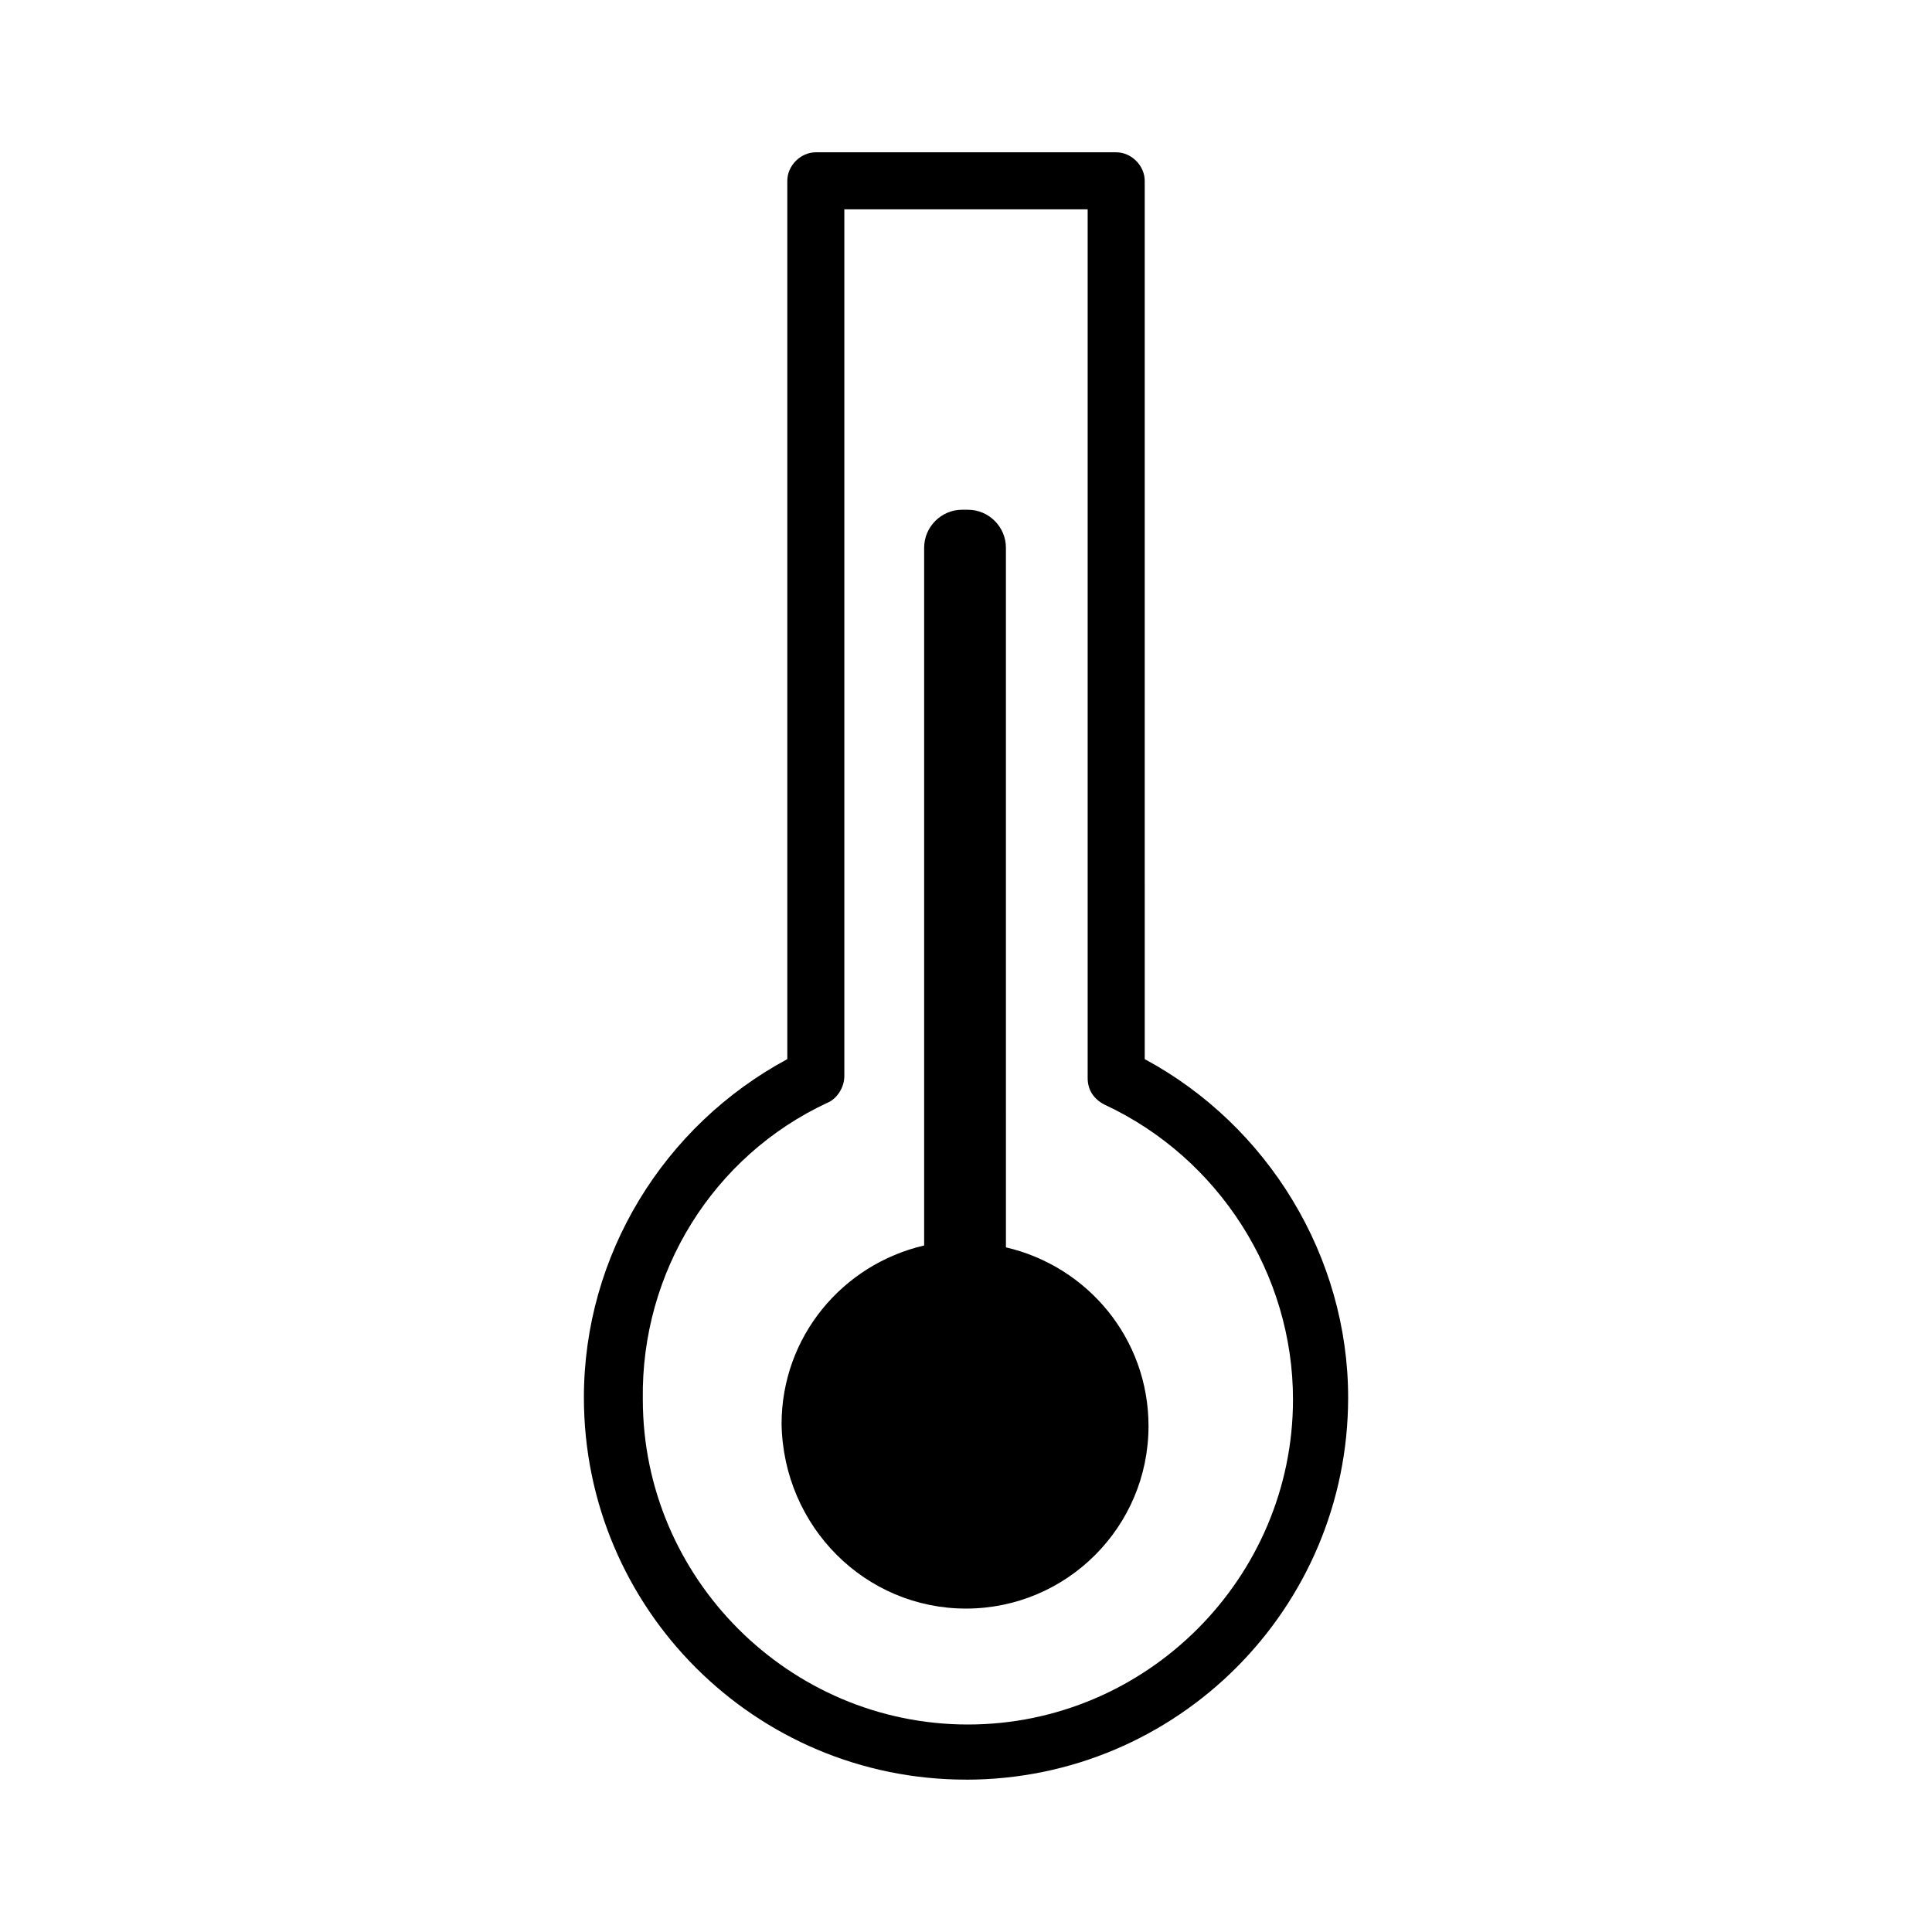
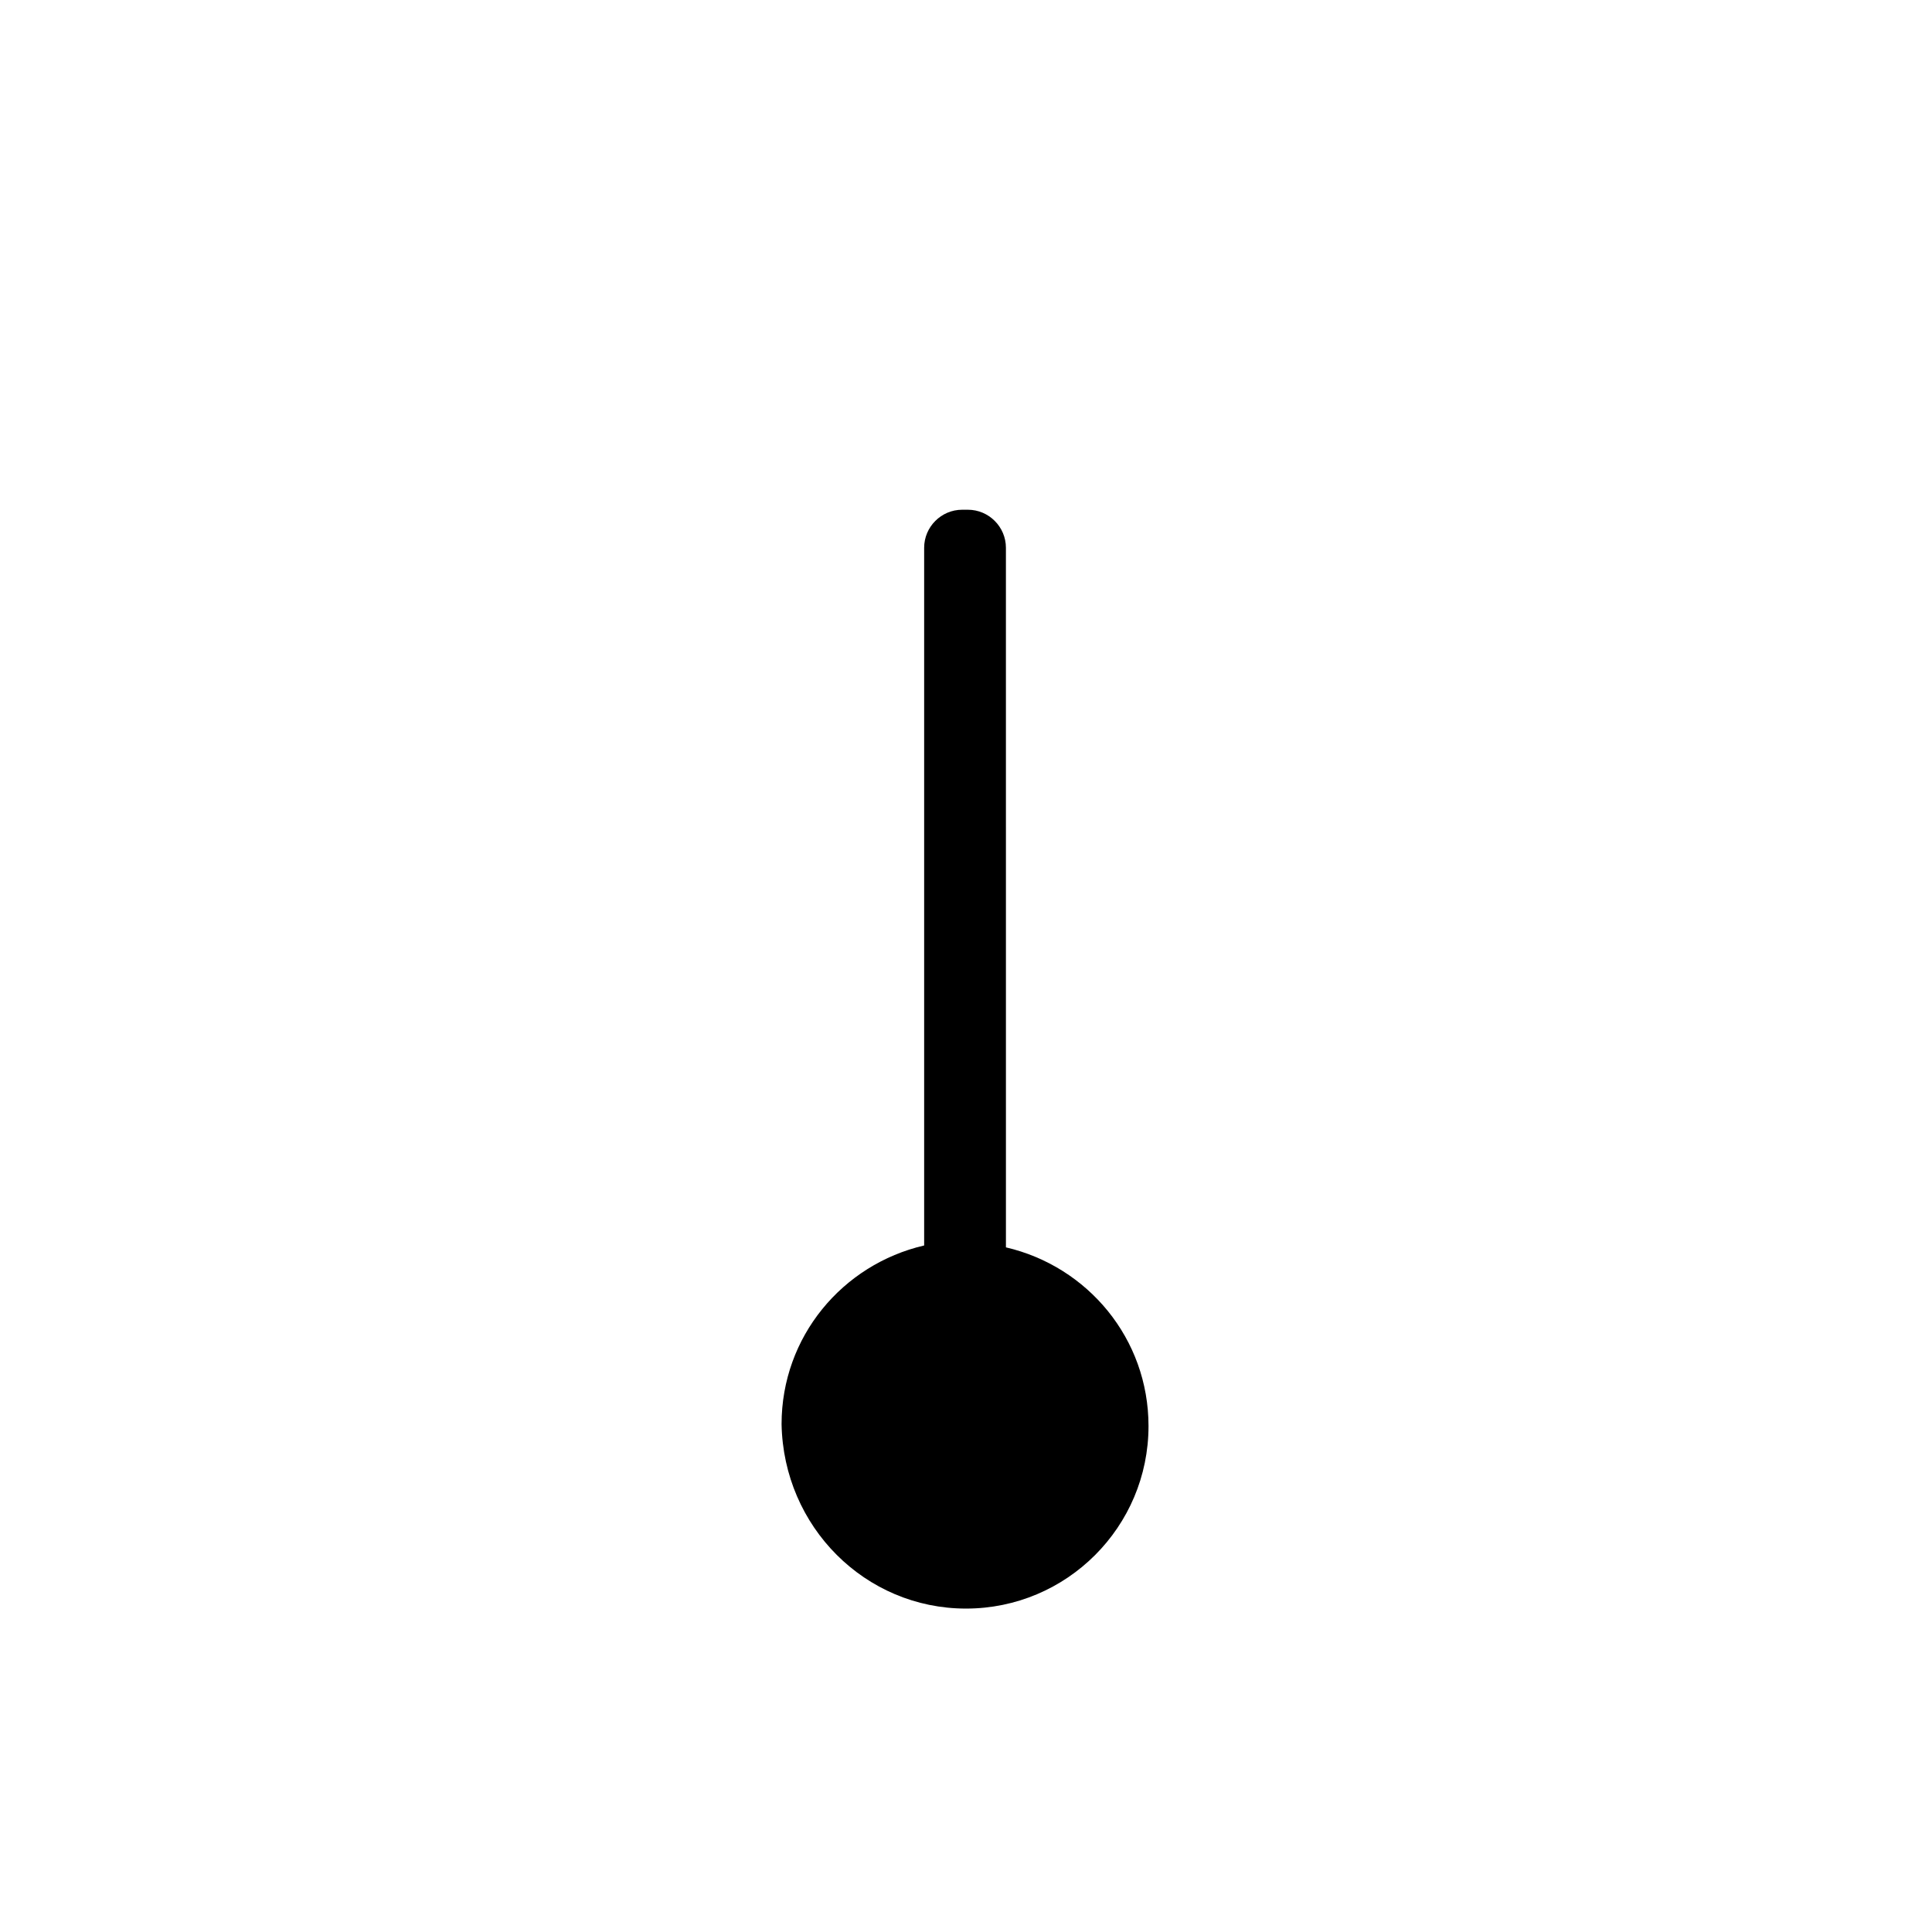
<svg xmlns="http://www.w3.org/2000/svg" fill="#000000" width="800px" height="800px" version="1.1" viewBox="144 144 512 512">
  <g>
-     <path d="m400 615.63c55.922 0 101.27-45.344 101.27-101.27 0-37.281-21.16-72.043-53.906-89.68l-0.004-232.76c0-4.031-3.527-7.559-7.559-7.559h-79.598c-4.031 0-7.559 3.527-7.559 7.559v232.76c-32.746 17.633-53.906 51.891-53.906 89.68 0 55.918 45.34 101.26 101.27 101.26zm-36.781-179.36c2.519-1.008 4.535-4.031 4.535-7.055v-229.74h64.488v230.24c0 3.023 1.512 5.543 4.535 7.055 30.23 14.105 49.879 44.84 49.879 78.09 0 47.359-38.793 86.152-86.152 86.152s-86.152-38.793-86.152-86.152c-0.504-33.754 18.641-64.488 48.867-78.594z" />
    <path d="m400 570.29c26.703 0 48.367-21.664 48.367-48.367 0-23.176-16.121-42.32-37.785-47.359l-0.004-185.4c0-5.543-4.535-10.078-10.078-10.078h-1.512c-5.543 0-10.078 4.535-10.078 10.078v184.9c-21.664 5.039-37.785 24.184-37.785 47.359 0.508 27.203 22.172 48.867 48.875 48.867z" />
  </g>
</svg>